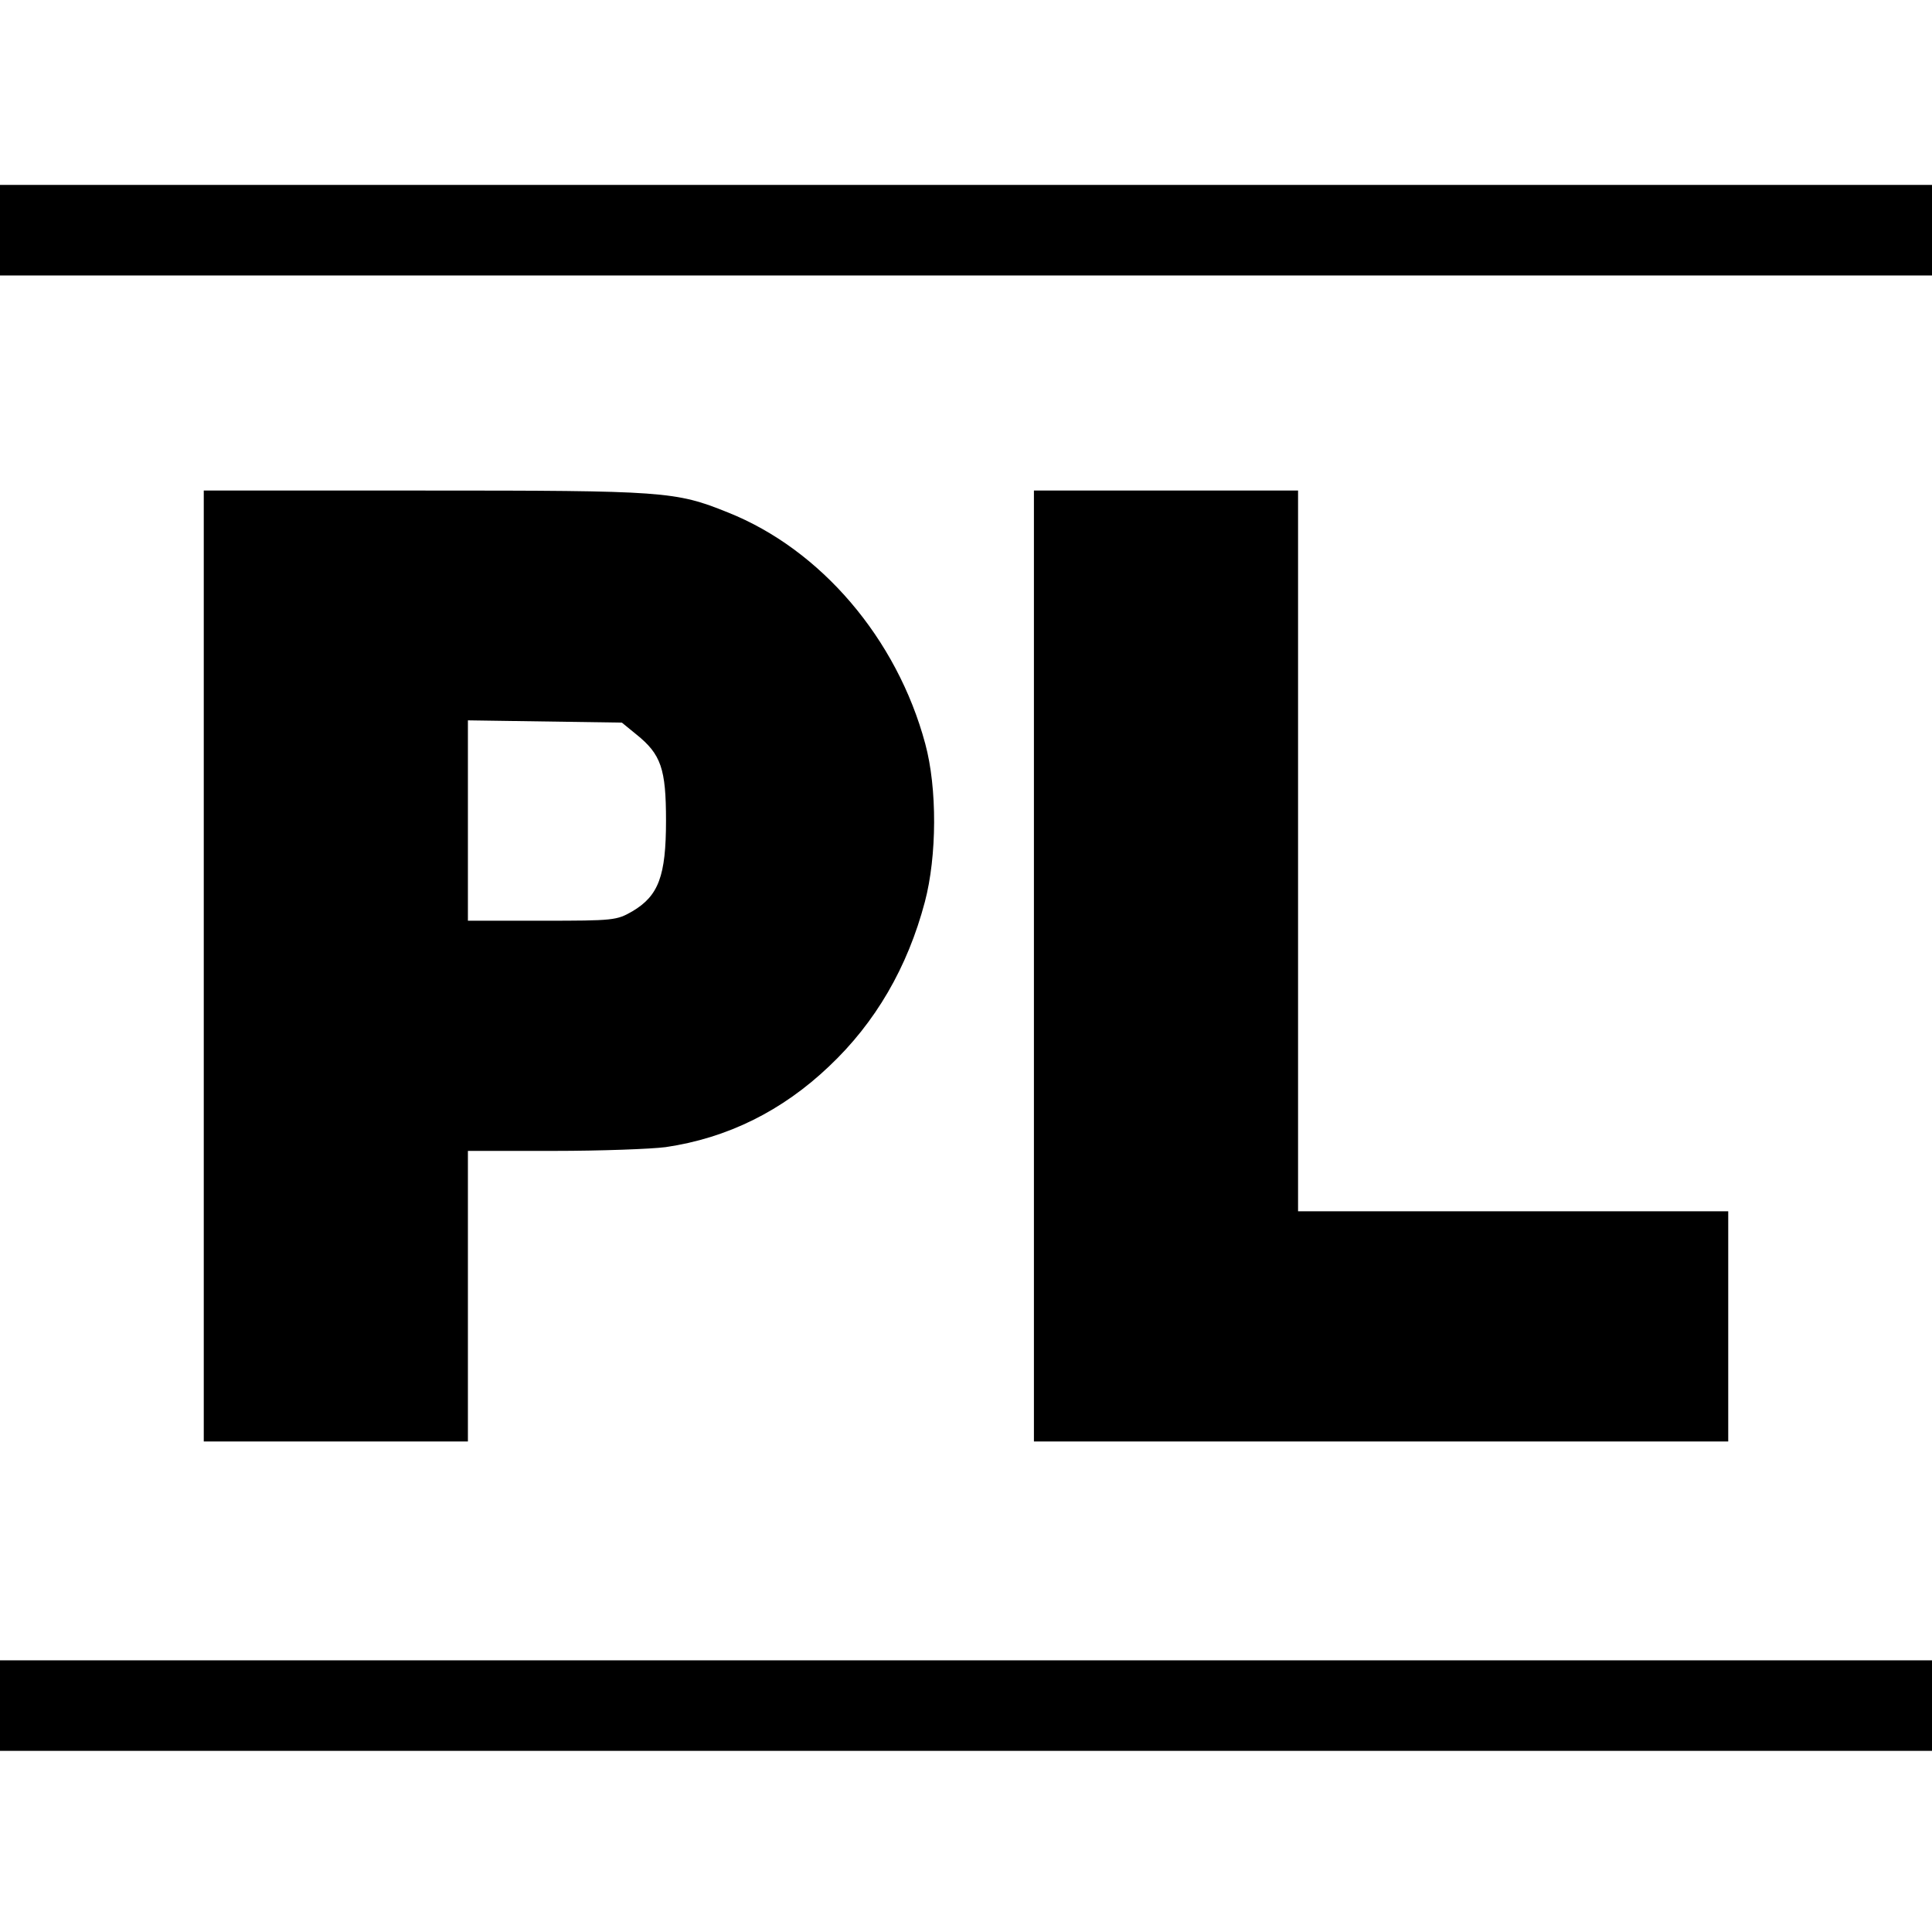
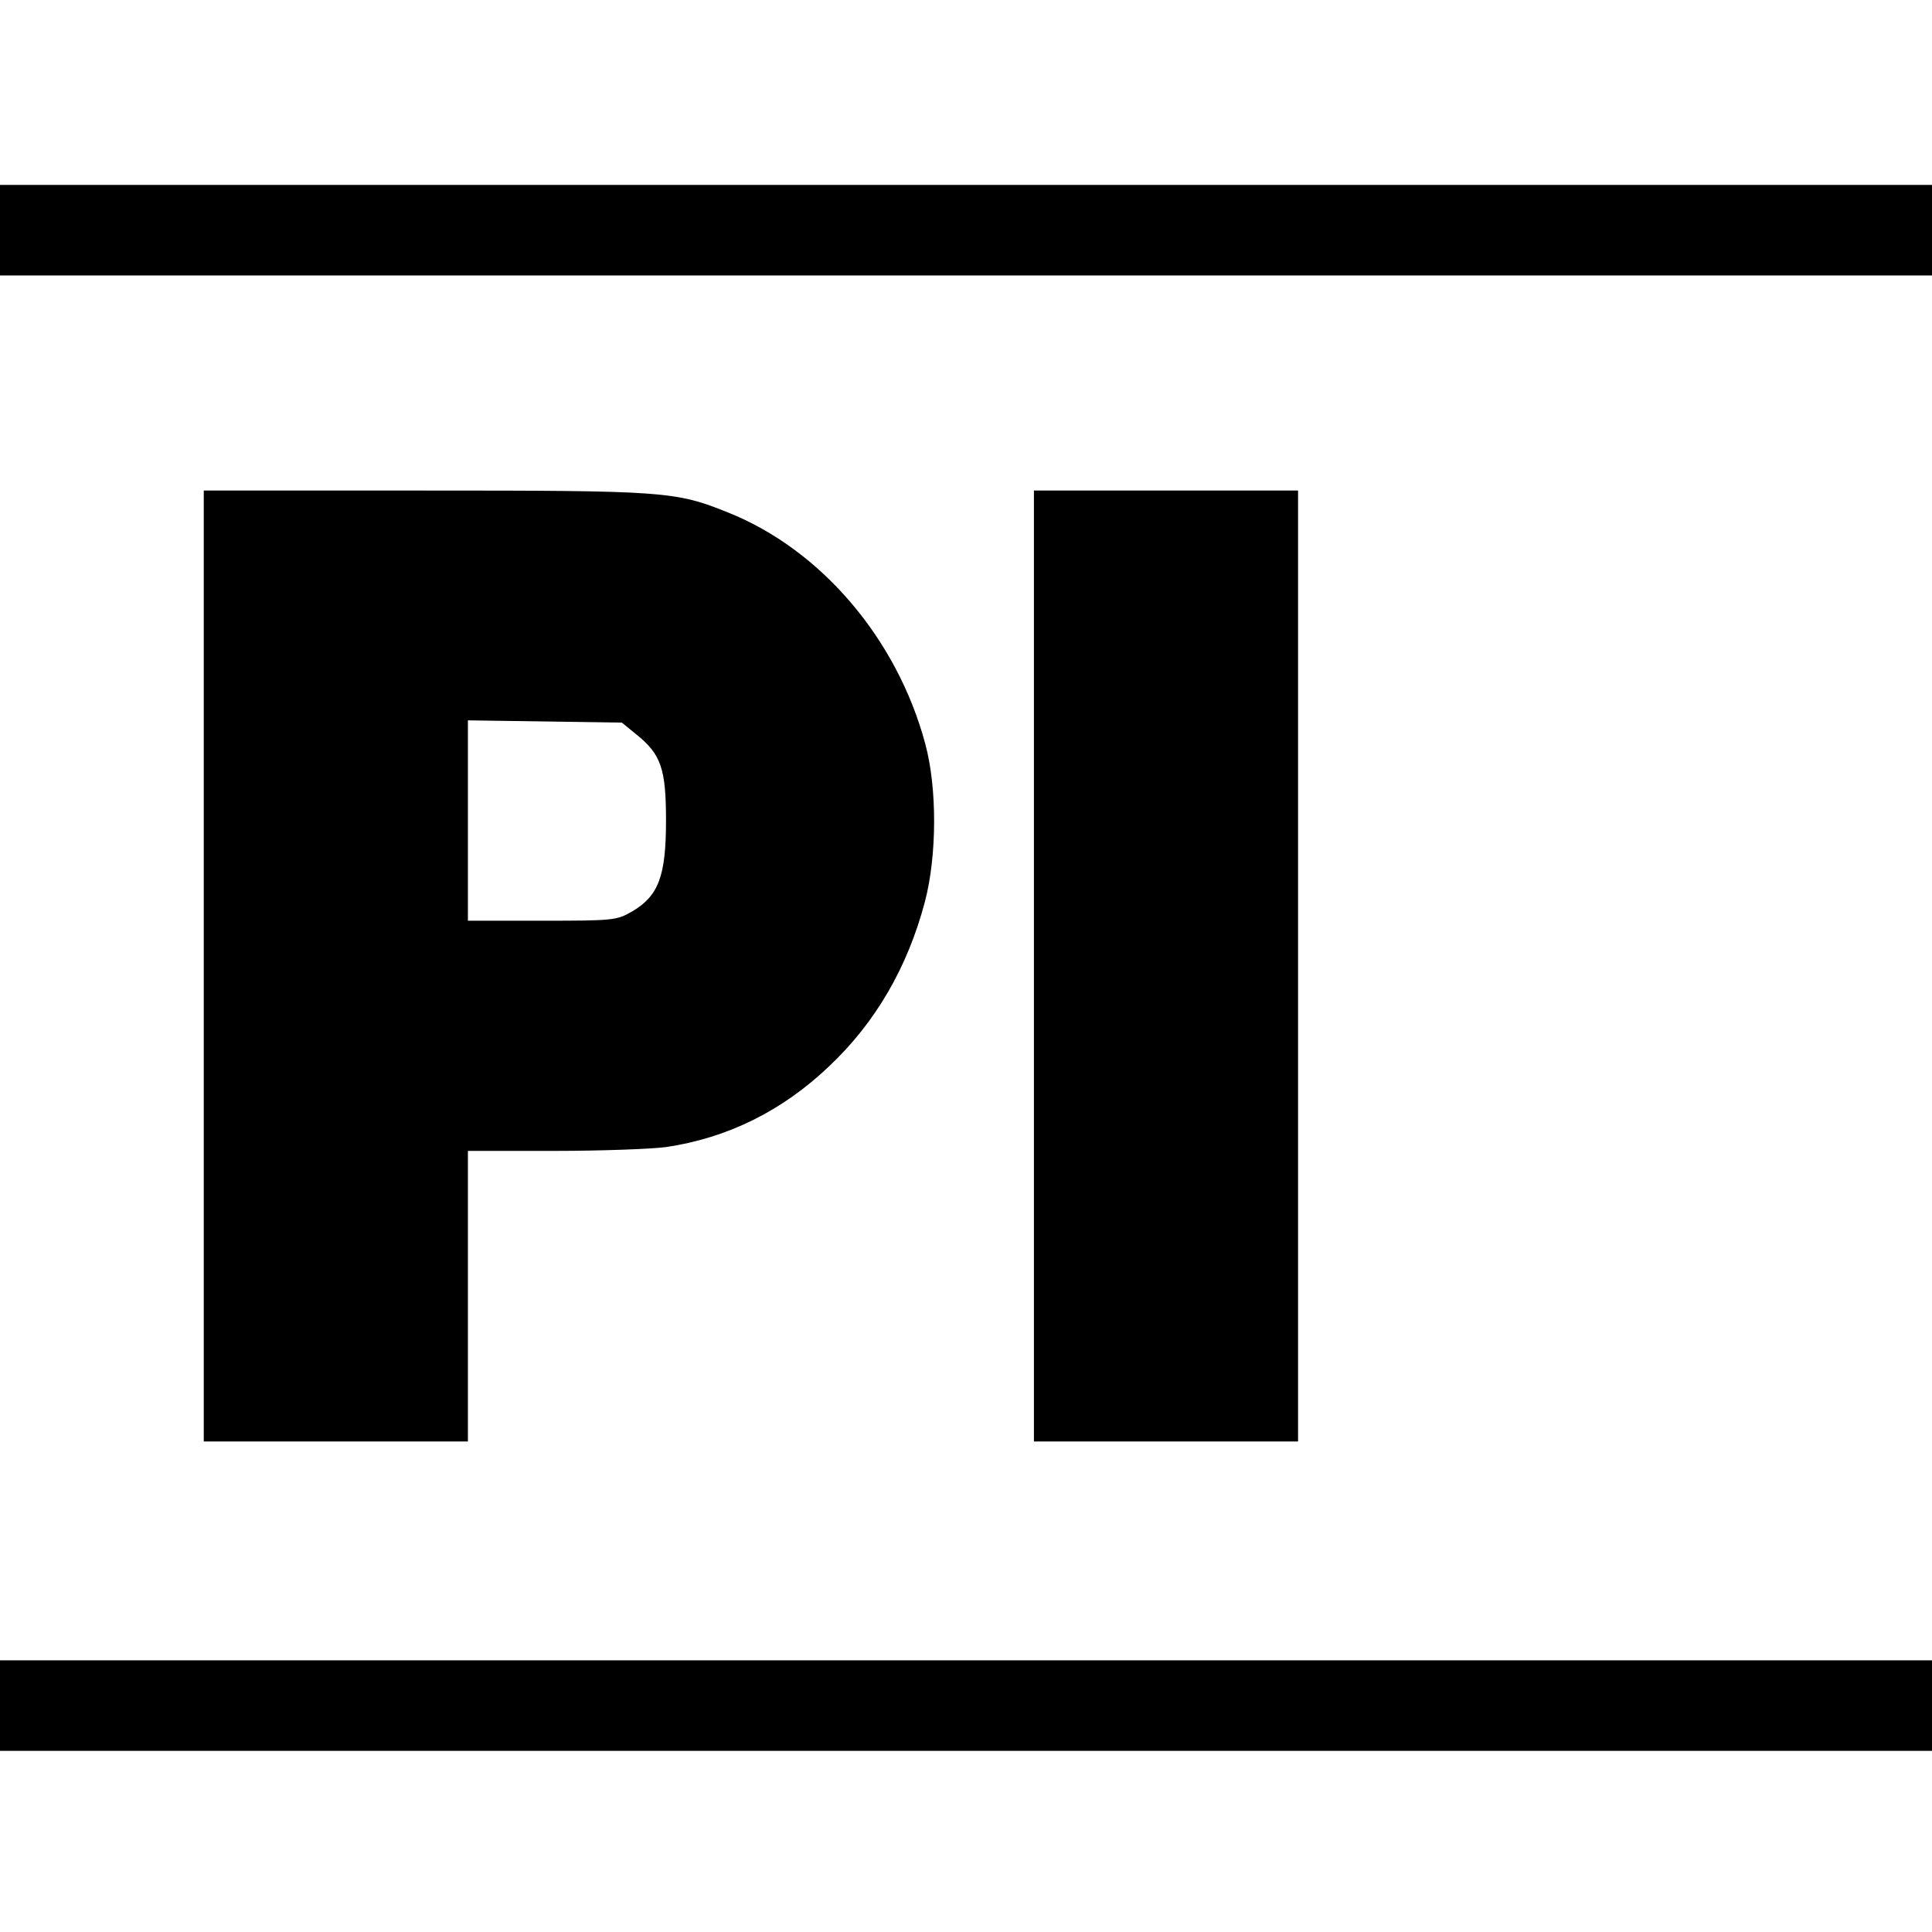
<svg xmlns="http://www.w3.org/2000/svg" version="1" width="682.667" height="682.667" viewBox="0 0 512 512">
-   <path d="M0 61v12h512V49H0v12zm54 195v126h70v-77h22.8c12.5 0 25.8-.5 29.6-1 16.4-2.4 30.9-9.6 43.3-21.4 12.3-11.6 20.8-26.2 25.4-43.6 3.2-12.1 3.3-30.1.1-41.9-7.5-27.9-27.7-51.5-52.3-61.3-13.9-5.6-16.7-5.8-80.4-5.8H54v126zm114.6-61.4c6.6 5.3 7.9 9.1 7.9 22.9 0 14.7-2 19.9-8.9 24-4.2 2.4-4.8 2.5-23.9 2.5H124v-53.1l20.4.3 20.4.3 3.8 3.1zM274 256v126h184v-61H344V130h-70v126zM0 452v12h512v-24H0v12z" />
+   <path d="M0 61v12h512V49H0v12zm54 195v126h70v-77h22.8c12.5 0 25.8-.5 29.6-1 16.4-2.4 30.9-9.6 43.3-21.4 12.3-11.6 20.8-26.2 25.4-43.6 3.2-12.1 3.3-30.1.1-41.9-7.5-27.9-27.7-51.5-52.3-61.3-13.9-5.6-16.7-5.8-80.4-5.8H54v126zm114.6-61.4c6.6 5.3 7.9 9.1 7.9 22.9 0 14.7-2 19.9-8.9 24-4.2 2.4-4.8 2.5-23.9 2.5H124v-53.1l20.4.3 20.4.3 3.8 3.1zM274 256v126h184H344V130h-70v126zM0 452v12h512v-24H0v12z" />
</svg>